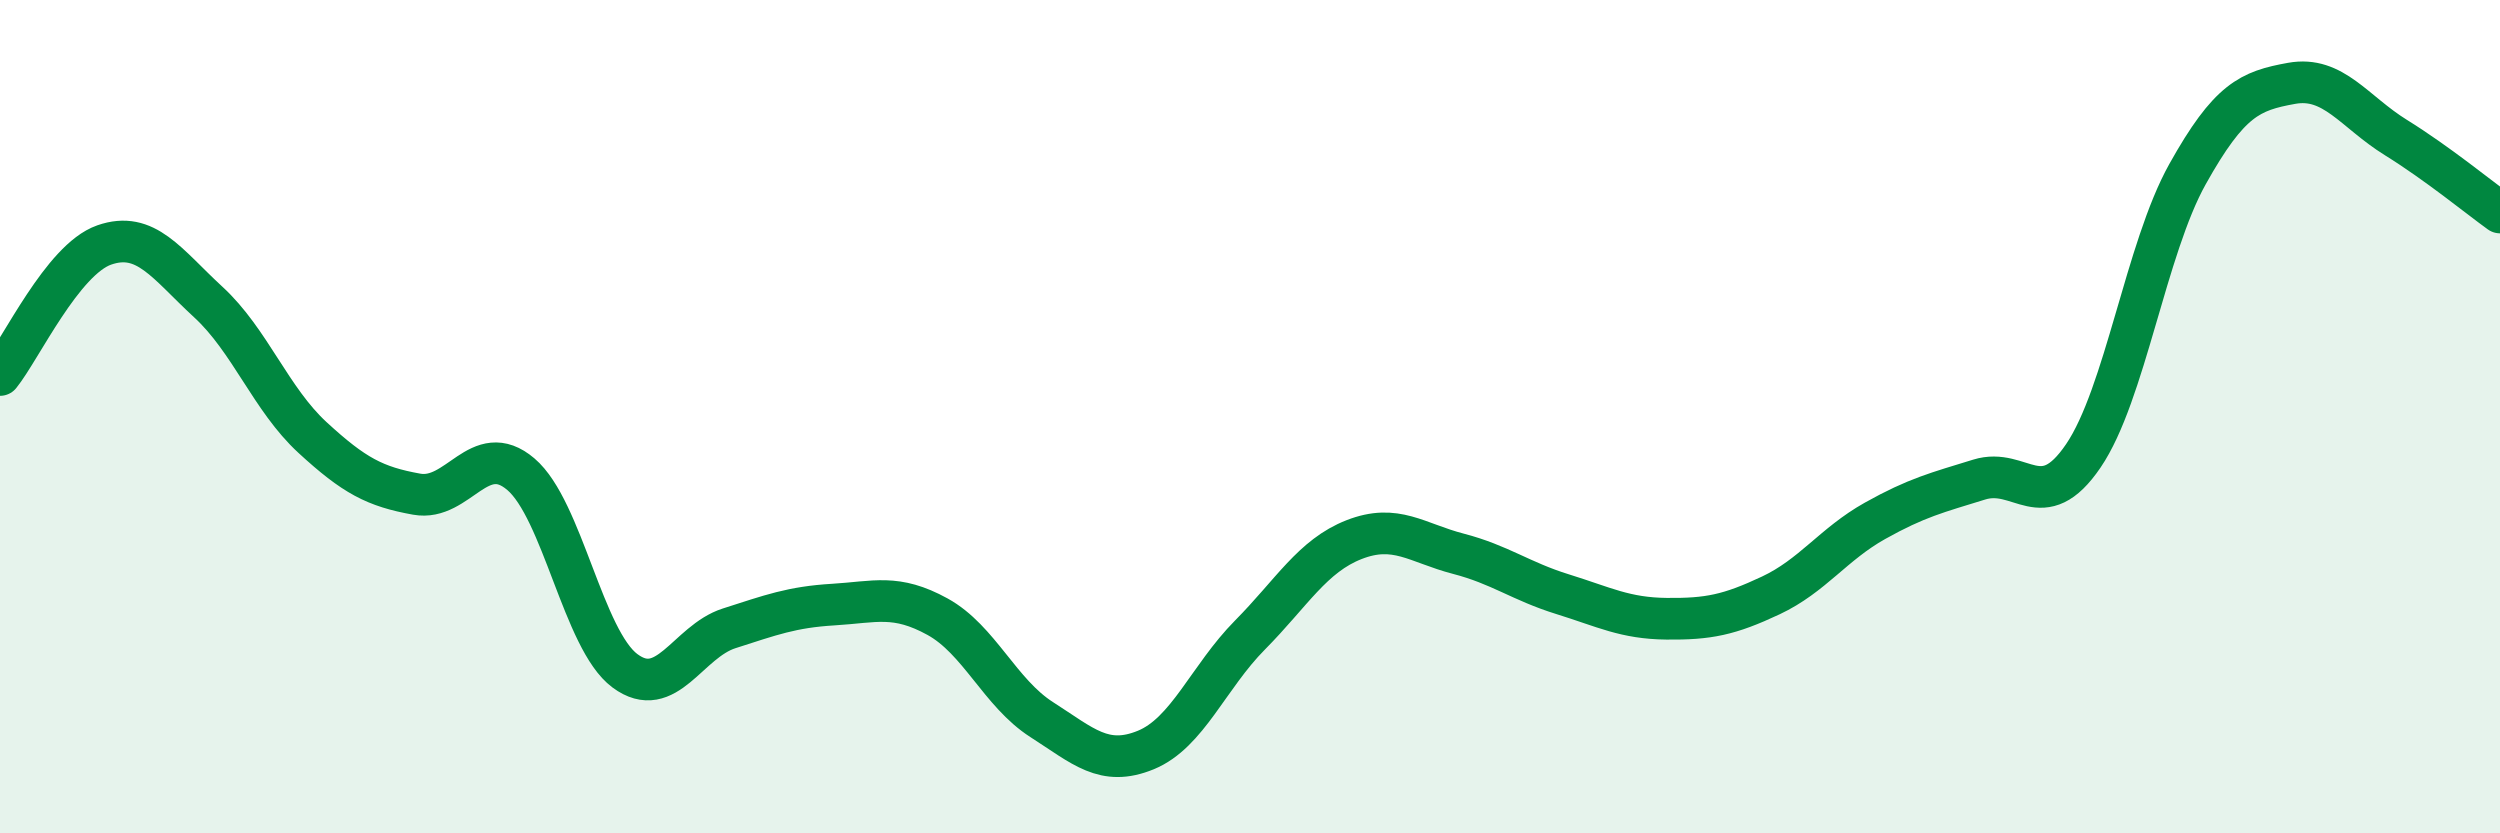
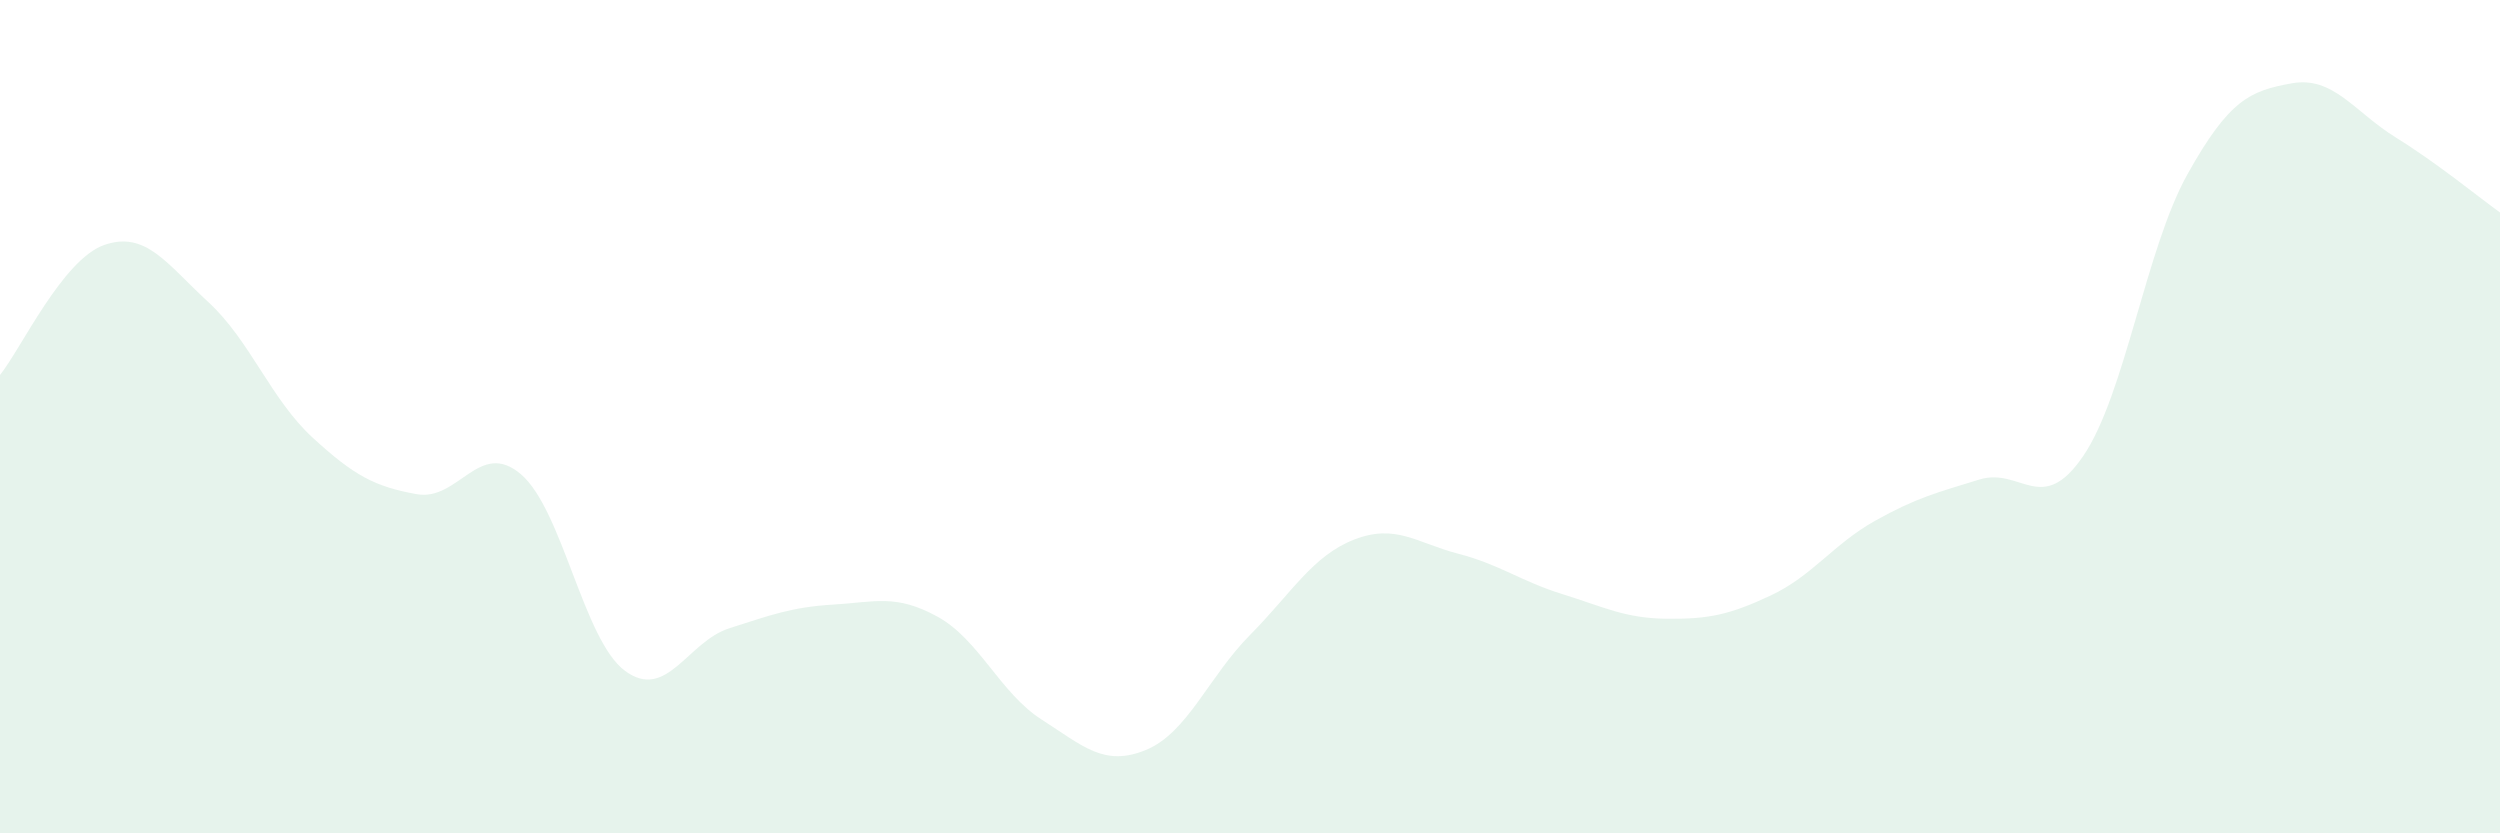
<svg xmlns="http://www.w3.org/2000/svg" width="60" height="20" viewBox="0 0 60 20">
  <path d="M 0,9 C 0.5,8.38 1.5,6.23 2.5,5.88 C 3.5,5.53 4,6.33 5,7.25 C 6,8.17 6.5,9.58 7.5,10.5 C 8.5,11.42 9,11.68 10,11.86 C 11,12.04 11.5,10.53 12.5,11.38 C 13.5,12.23 14,15.36 15,16.1 C 16,16.84 16.5,15.4 17.5,15.08 C 18.5,14.76 19,14.57 20,14.51 C 21,14.45 21.5,14.25 22.5,14.8 C 23.5,15.35 24,16.63 25,17.27 C 26,17.91 26.5,18.41 27.5,18 C 28.5,17.59 29,16.25 30,15.24 C 31,14.23 31.5,13.34 32.5,12.95 C 33.5,12.56 34,13.03 35,13.29 C 36,13.55 36.5,13.95 37.5,14.26 C 38.5,14.57 39,14.84 40,14.85 C 41,14.86 41.5,14.76 42.5,14.29 C 43.5,13.82 44,13.06 45,12.5 C 46,11.94 46.5,11.82 47.5,11.51 C 48.5,11.2 49,12.41 50,10.94 C 51,9.47 51.5,5.97 52.5,4.18 C 53.5,2.39 54,2.18 55,2 C 56,1.82 56.5,2.68 57.5,3.3 C 58.5,3.92 59.5,4.74 60,5.1L60 20L0 20Z" fill="#008740" opacity="0.1" stroke-linecap="round" stroke-linejoin="round" />
-   <path d="M 0,9 C 0.5,8.38 1.5,6.23 2.5,5.88 C 3.5,5.53 4,6.33 5,7.25 C 6,8.17 6.5,9.58 7.5,10.5 C 8.5,11.42 9,11.68 10,11.86 C 11,12.04 11.5,10.53 12.5,11.38 C 13.5,12.23 14,15.36 15,16.1 C 16,16.84 16.5,15.4 17.5,15.08 C 18.5,14.76 19,14.57 20,14.51 C 21,14.45 21.5,14.25 22.5,14.8 C 23.5,15.35 24,16.63 25,17.27 C 26,17.91 26.5,18.41 27.5,18 C 28.5,17.59 29,16.25 30,15.24 C 31,14.23 31.5,13.34 32.5,12.95 C 33.5,12.56 34,13.03 35,13.29 C 36,13.55 36.5,13.95 37.5,14.26 C 38.5,14.57 39,14.84 40,14.85 C 41,14.86 41.5,14.76 42.5,14.29 C 43.5,13.82 44,13.06 45,12.5 C 46,11.94 46.5,11.82 47.5,11.51 C 48.5,11.2 49,12.41 50,10.94 C 51,9.47 51.5,5.97 52.5,4.18 C 53.5,2.39 54,2.18 55,2 C 56,1.82 56.5,2.68 57.5,3.3 C 58.5,3.92 59.5,4.74 60,5.1" stroke="#008740" stroke-width="1" fill="none" stroke-linecap="round" stroke-linejoin="round" />
</svg>